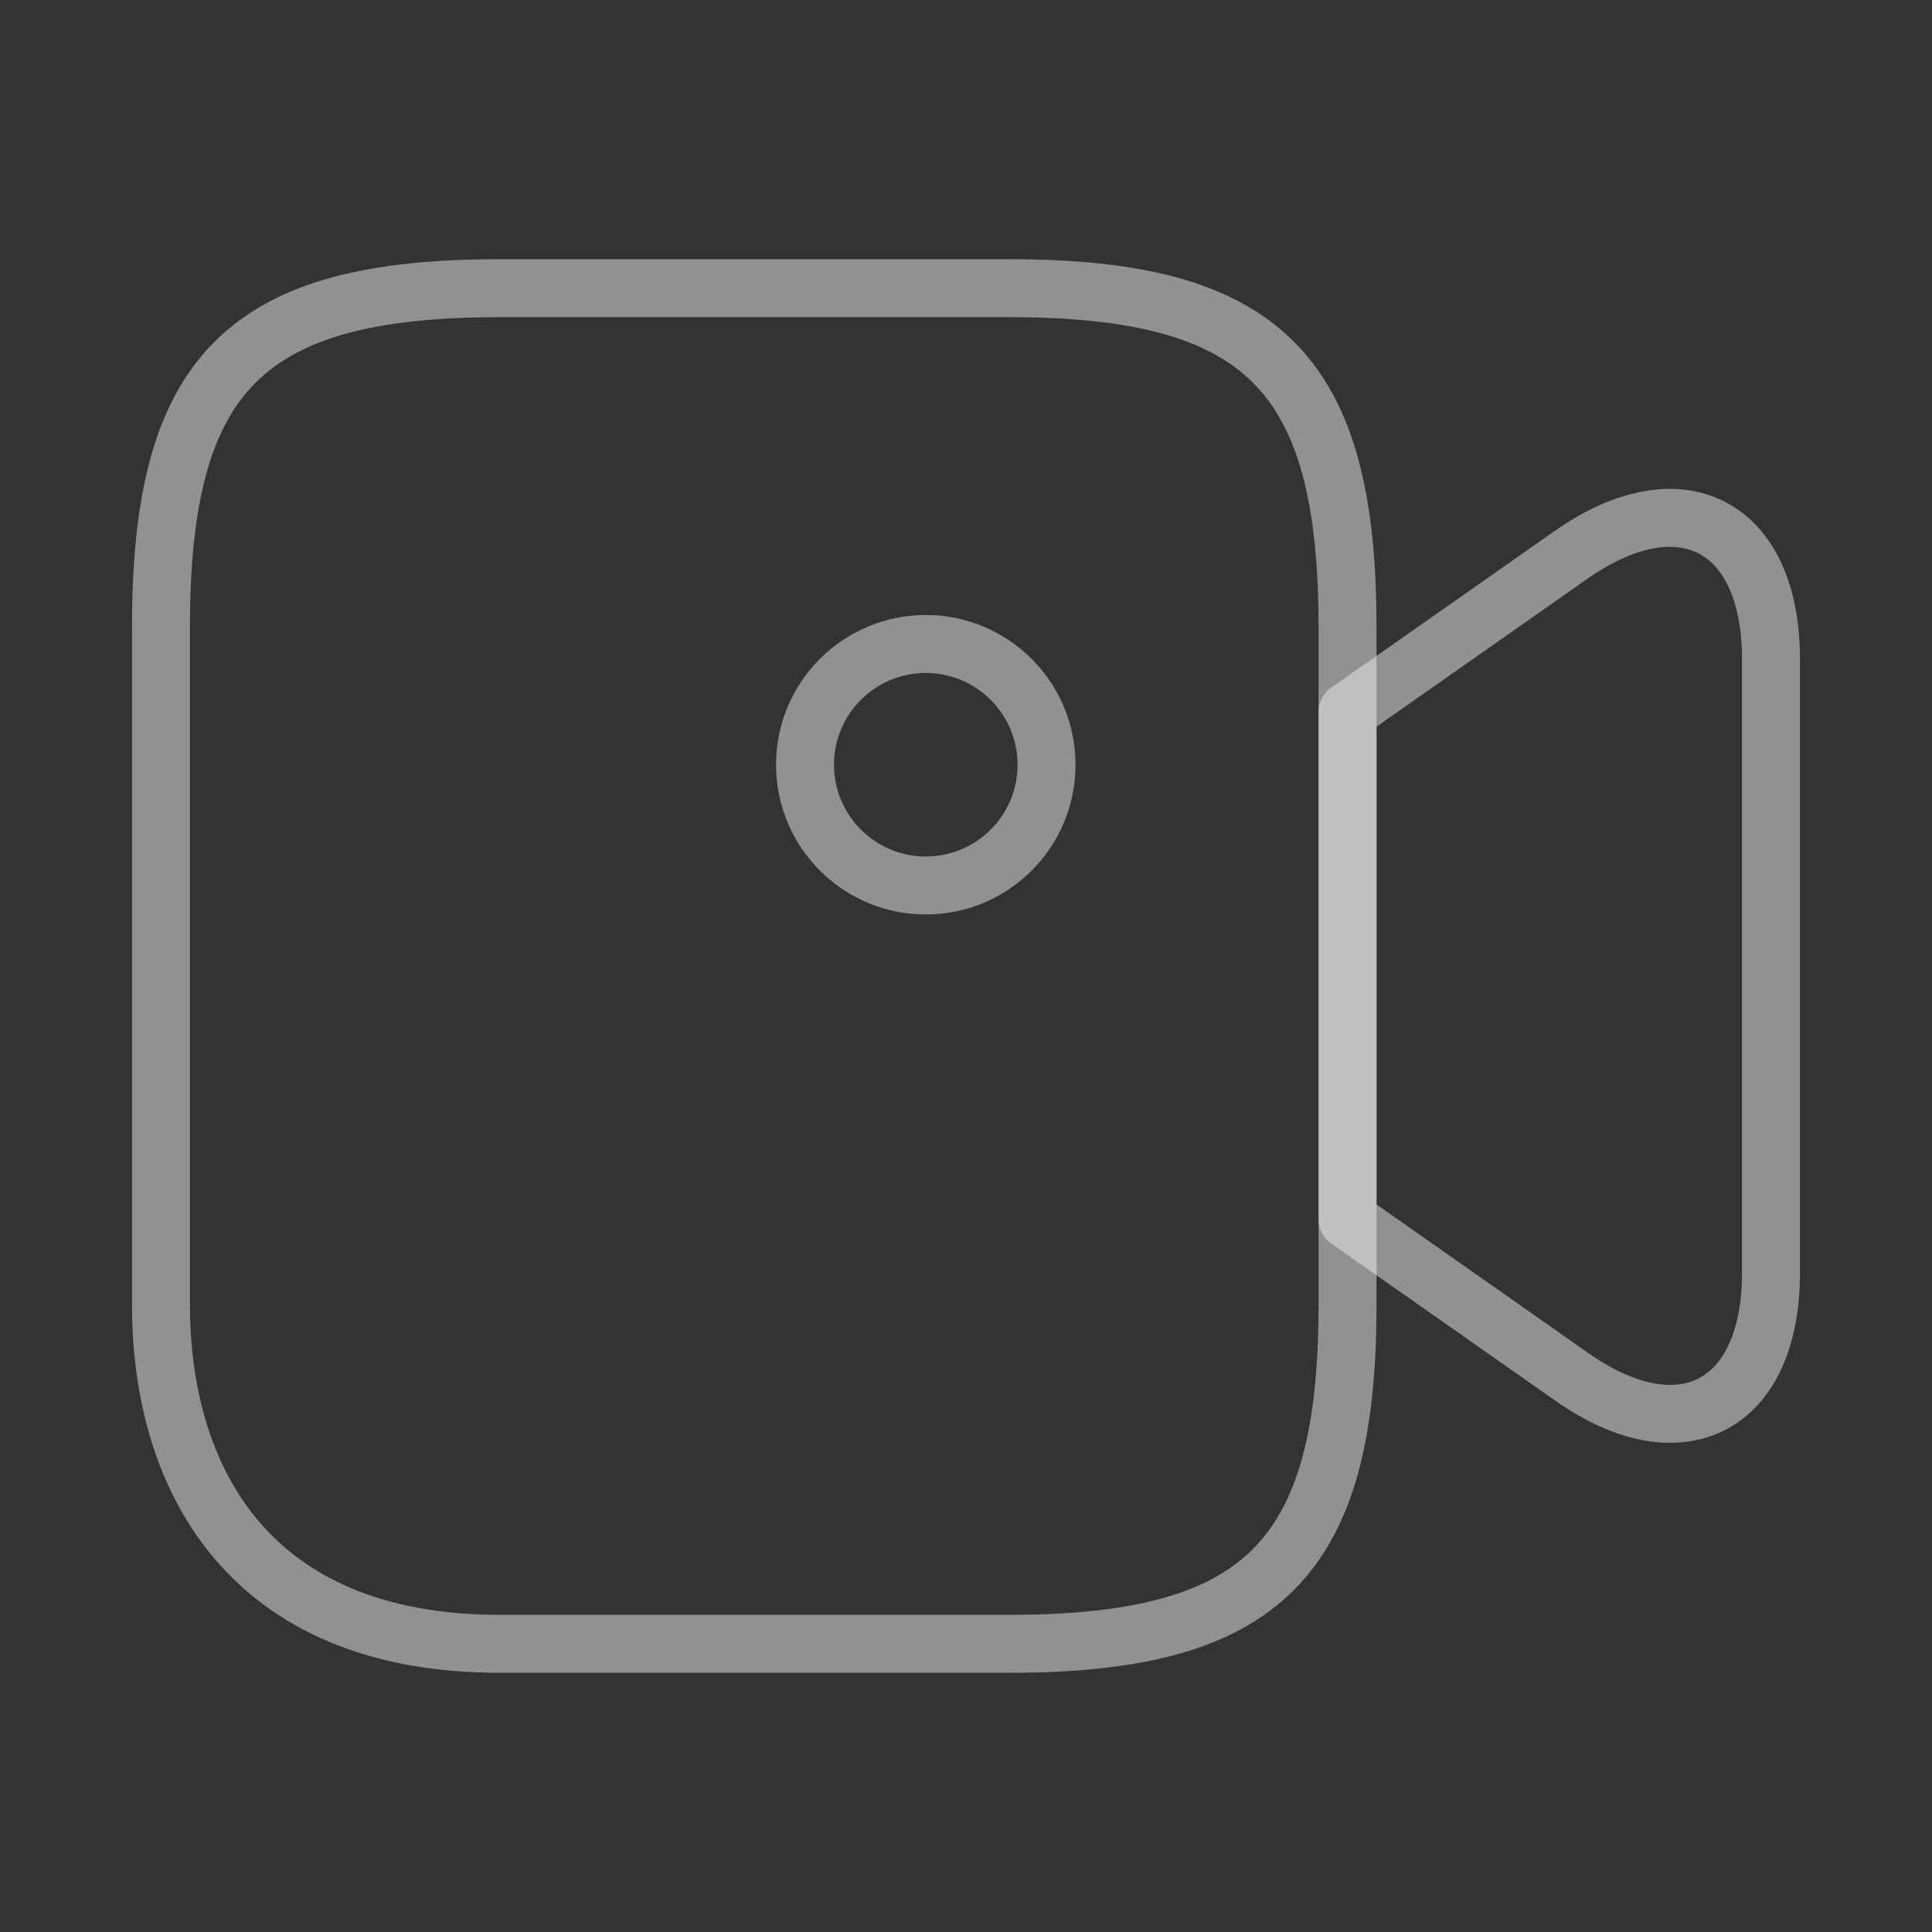
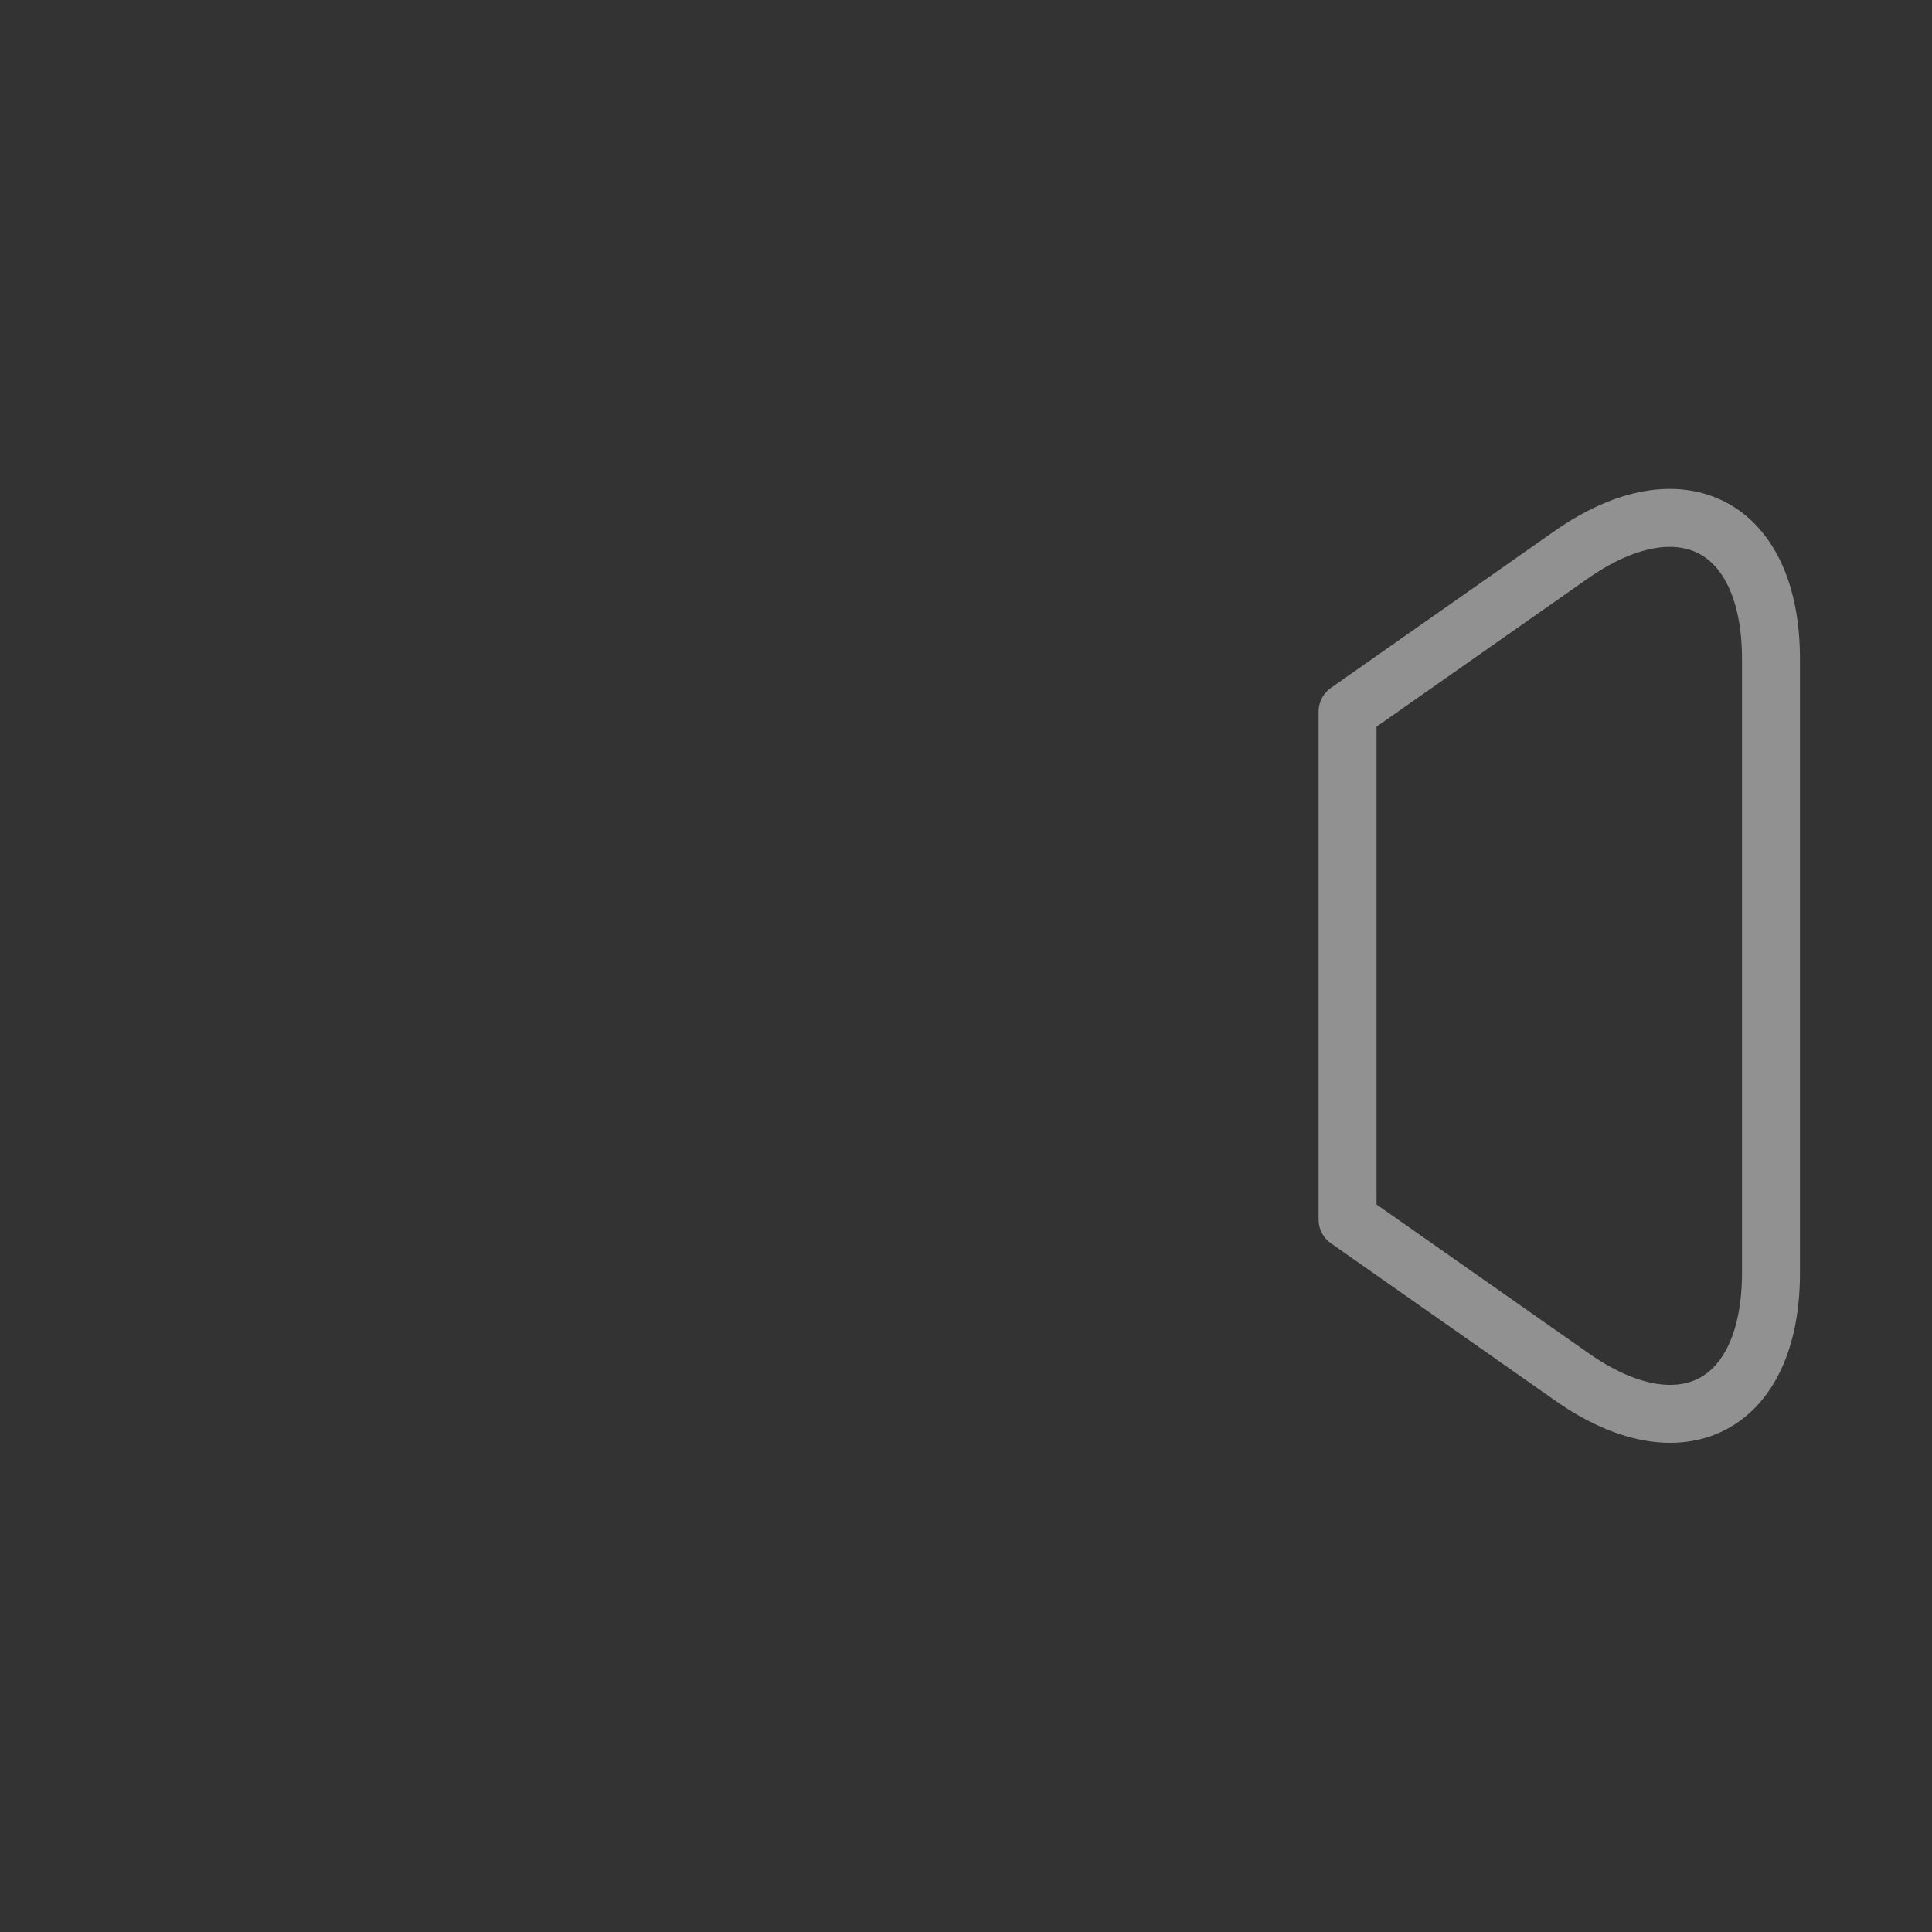
<svg xmlns="http://www.w3.org/2000/svg" width="50" height="50" viewBox="0 0 50 50" fill="none">
  <rect x="0" y="0" width="50" height="50" fill="#333333" stroke="none" />
-   <path d="M26.104 42.542H12.937C6.354 42.542 4.166 38.167 4.166 33.771V16.229C4.166 9.646 6.354 7.458 12.937 7.458H26.104C32.687 7.458 34.874 9.646 34.874 16.229V33.771C34.874 40.354 32.666 42.542 26.104 42.542Z" stroke="#F1F1F1" stroke-opacity="0.5" stroke-width="1.5" stroke-linecap="round" stroke-linejoin="round" />
  <path d="M40.667 35.625L34.875 31.562V18.416L40.667 14.354C43.5 12.375 45.833 13.583 45.833 17.062V32.937C45.833 36.416 43.5 37.625 40.667 35.625Z" stroke="#F1F1F1" stroke-opacity="0.5" stroke-width="1.5" stroke-linecap="round" stroke-linejoin="round" />
-   <path d="M23.959 22.916C25.685 22.916 27.084 21.517 27.084 19.791C27.084 18.066 25.685 16.666 23.959 16.666C22.233 16.666 20.834 18.066 20.834 19.791C20.834 21.517 22.233 22.916 23.959 22.916Z" stroke="#F1F1F1" stroke-opacity="0.5" stroke-width="1.5" stroke-linecap="round" stroke-linejoin="round" />
</svg>